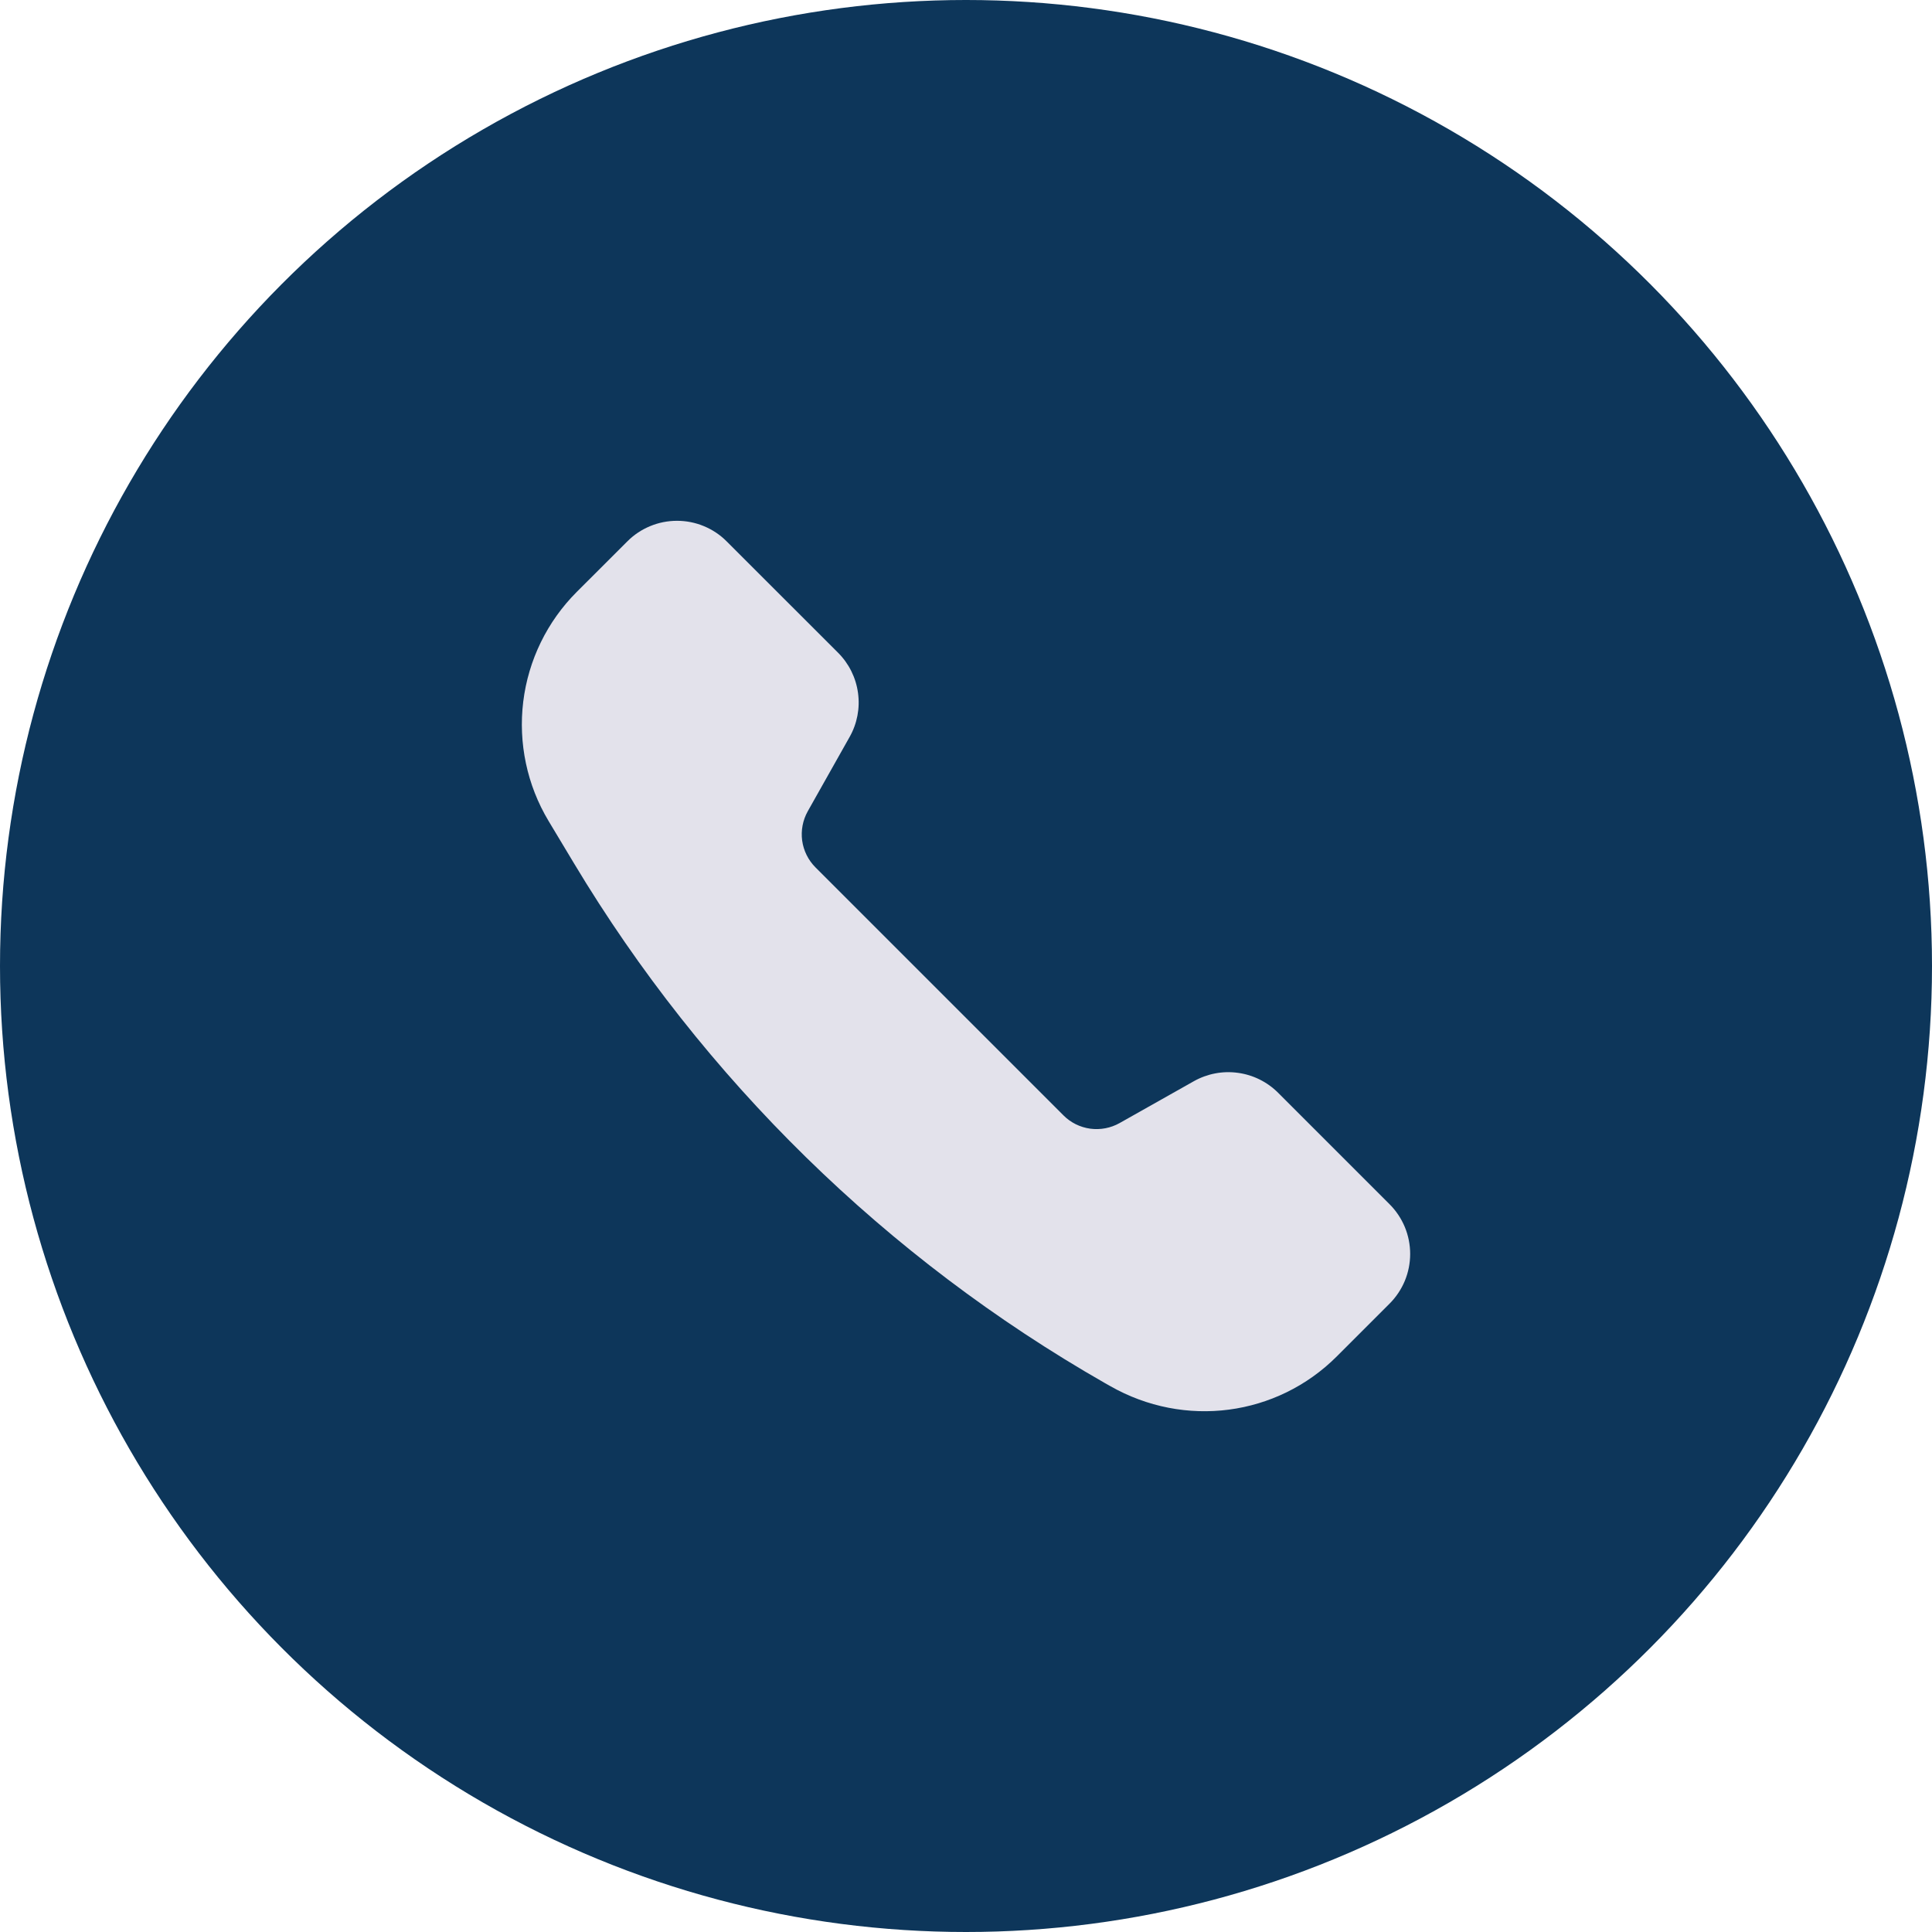
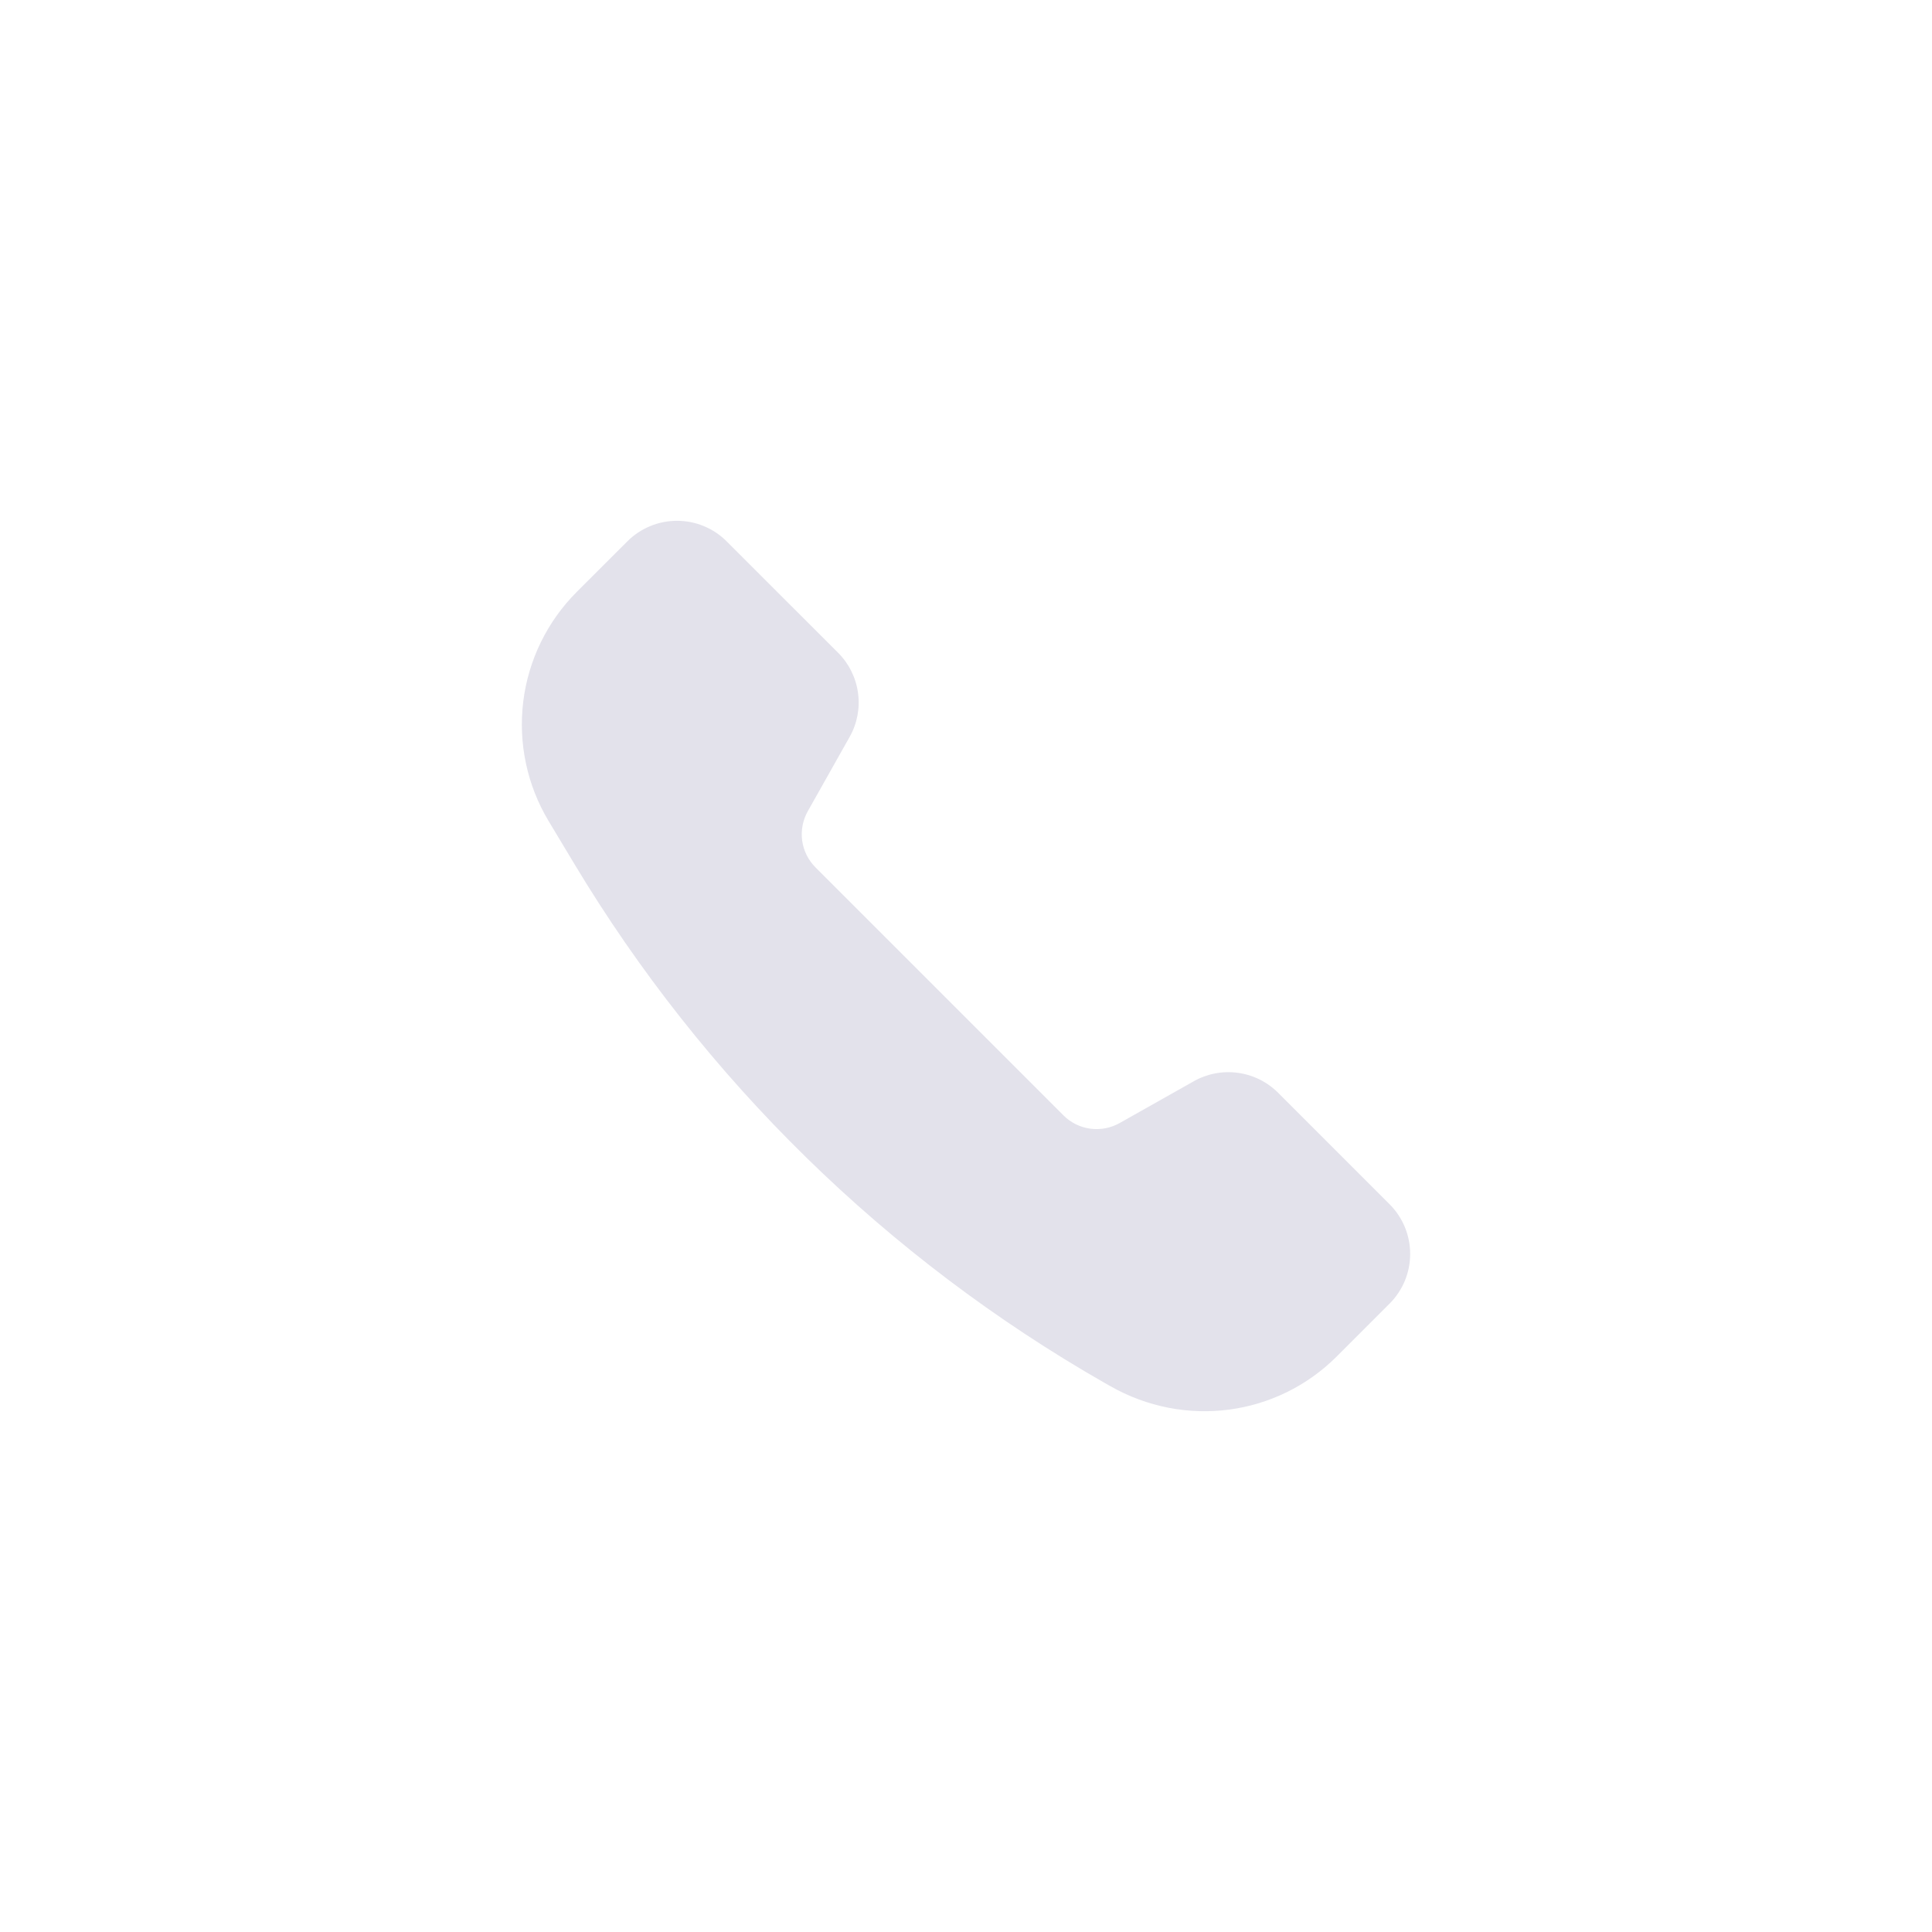
<svg xmlns="http://www.w3.org/2000/svg" width="30" height="30" viewBox="0 0 30 30" fill="none">
-   <circle cx="15" cy="15" r="15" fill="#0D365A" />
  <path d="M18.538 16.789L17.385 17.439C17.246 17.517 17.086 17.547 16.929 17.526C16.771 17.504 16.625 17.432 16.513 17.319L12.663 13.469C12.55 13.356 12.478 13.21 12.456 13.053C12.435 12.896 12.465 12.736 12.543 12.597L13.193 11.443C13.31 11.236 13.356 10.996 13.323 10.759C13.291 10.523 13.182 10.304 13.014 10.136L11.284 8.407C11.183 8.305 11.063 8.225 10.93 8.17C10.798 8.115 10.656 8.087 10.513 8.087C10.369 8.087 10.227 8.115 10.095 8.17C9.962 8.225 9.842 8.305 9.741 8.407L8.956 9.191C8.497 9.65 8.204 10.25 8.125 10.894C8.046 11.539 8.184 12.191 8.518 12.748L8.912 13.404C10.924 16.757 13.763 19.537 17.158 21.477L17.236 21.521C18.396 22.184 19.828 21.991 20.757 21.063L21.577 20.243C21.678 20.142 21.759 20.021 21.814 19.889C21.869 19.756 21.897 19.614 21.897 19.471C21.897 19.328 21.869 19.186 21.814 19.053C21.759 18.921 21.678 18.8 21.577 18.699L19.847 16.969C19.678 16.8 19.459 16.691 19.223 16.659C18.987 16.626 18.746 16.672 18.538 16.789Z" fill="#E3E2EB" />
</svg>